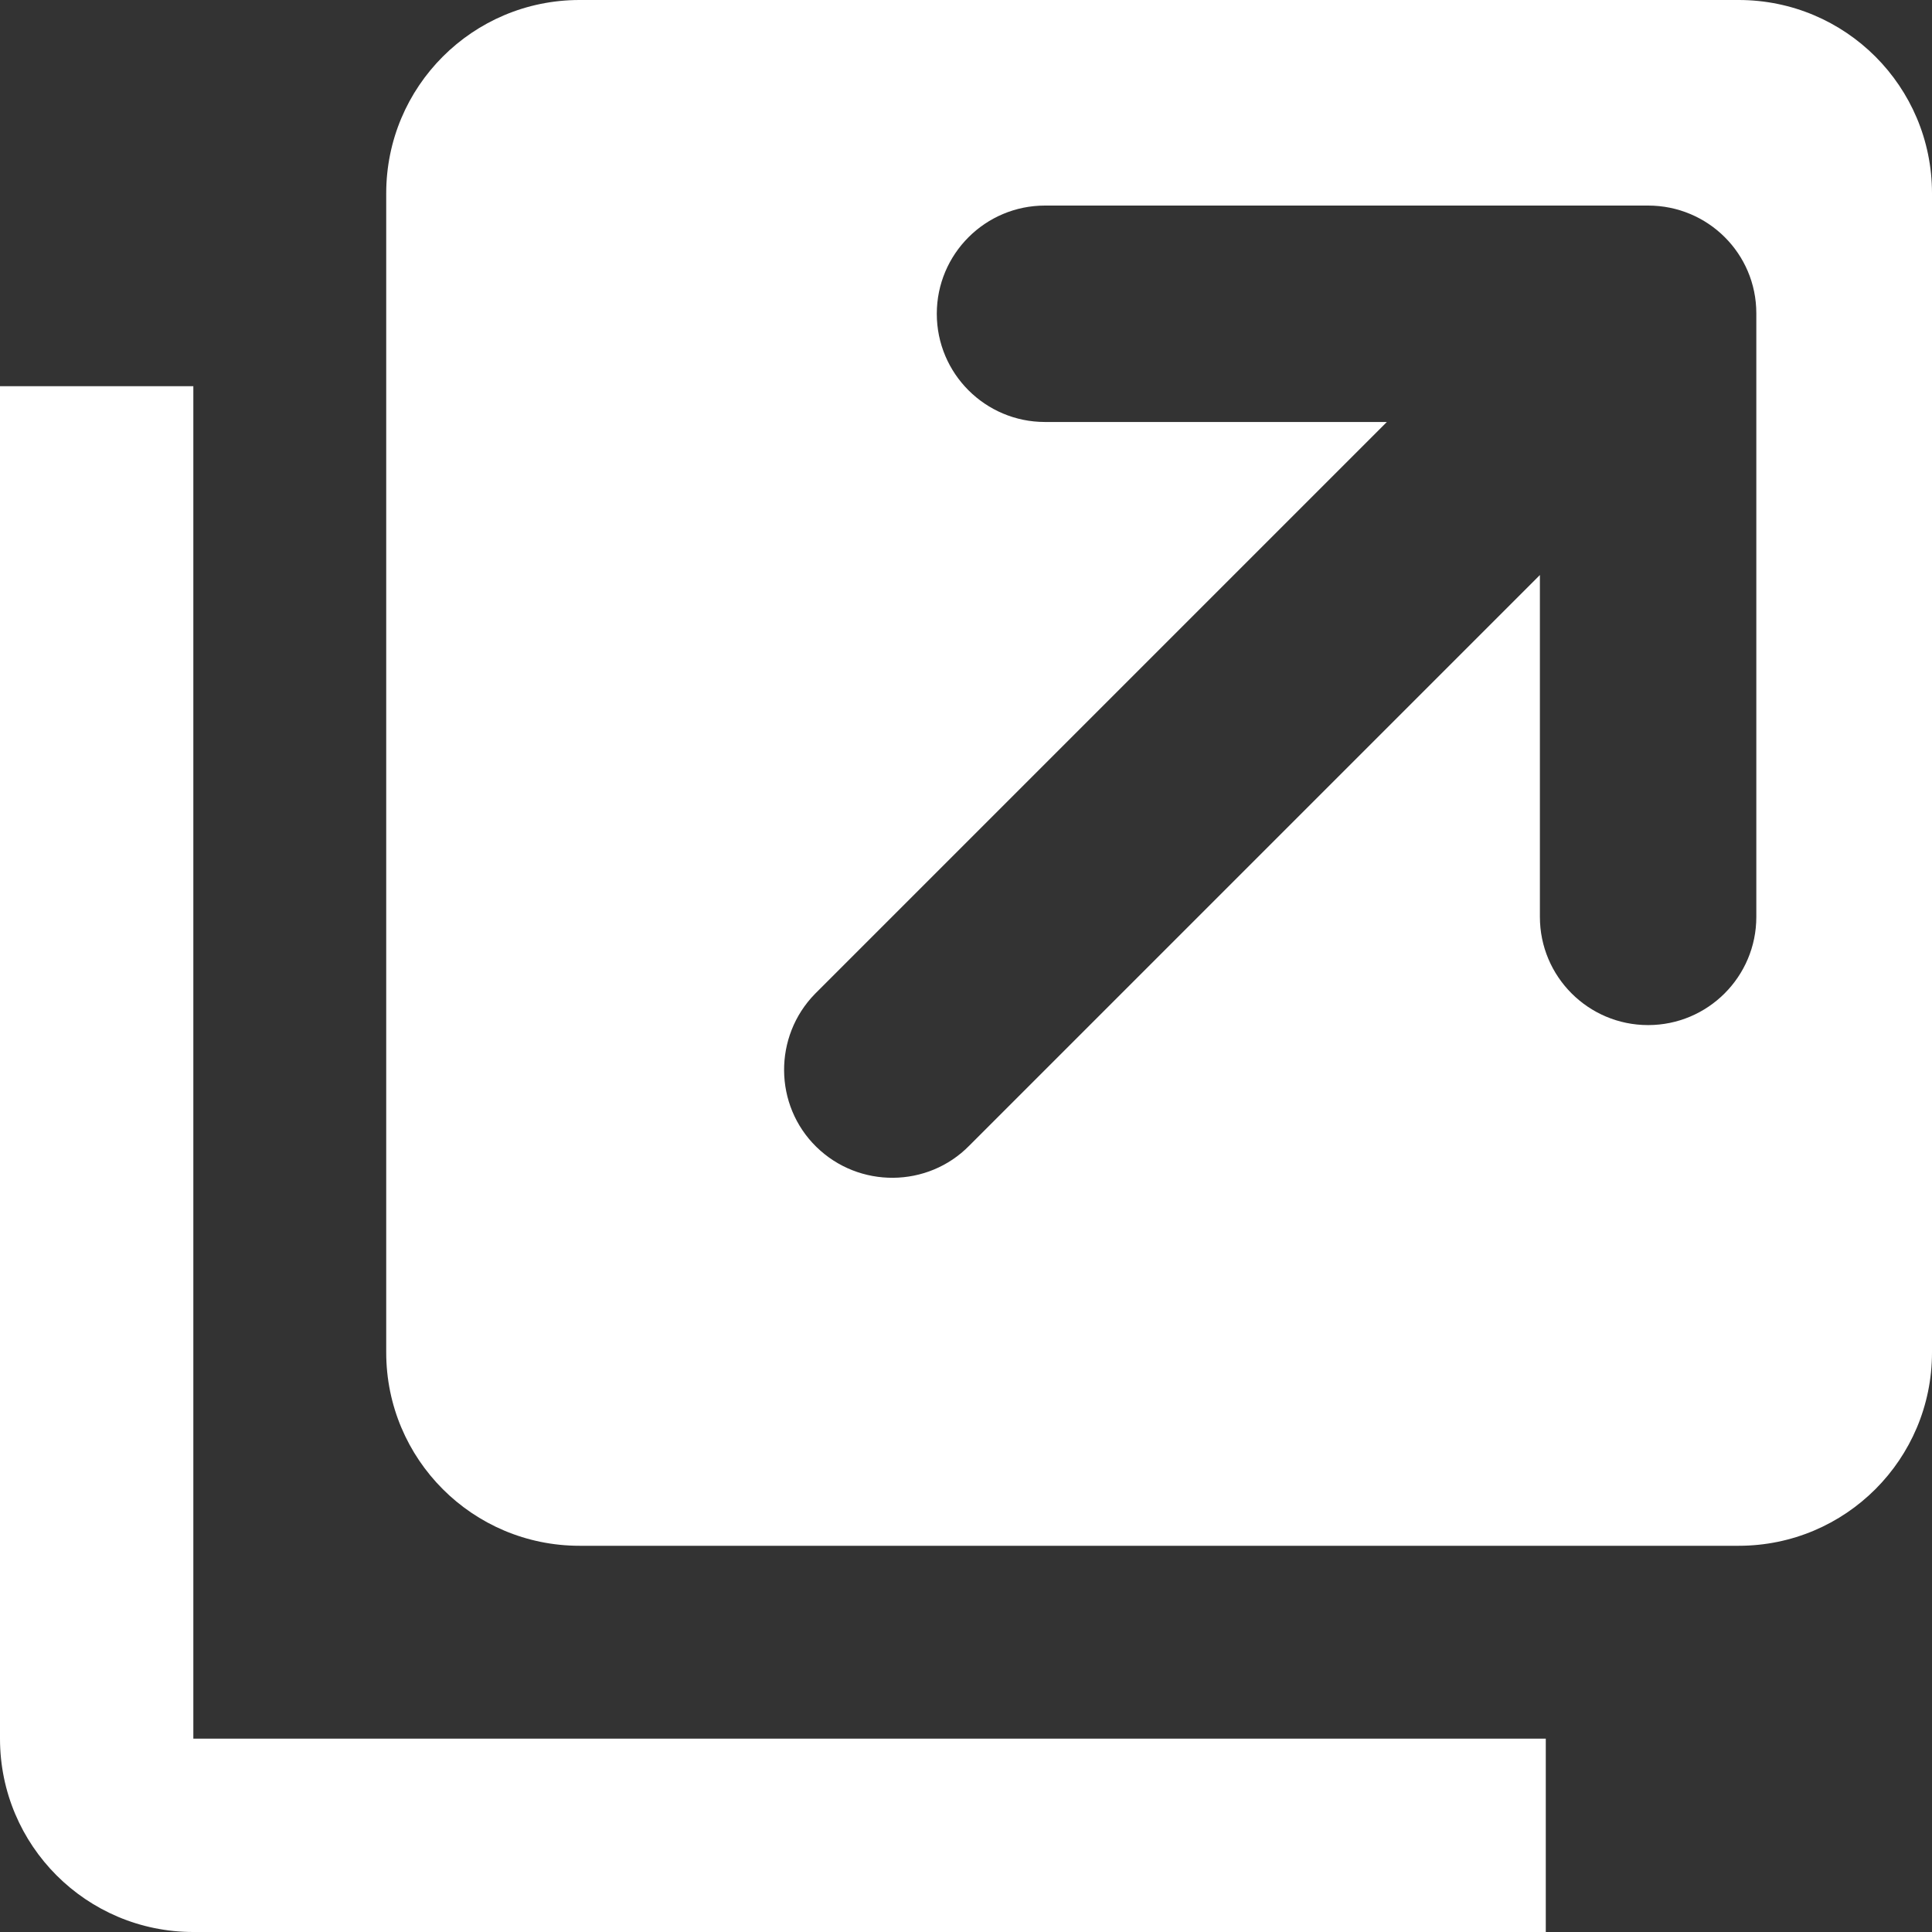
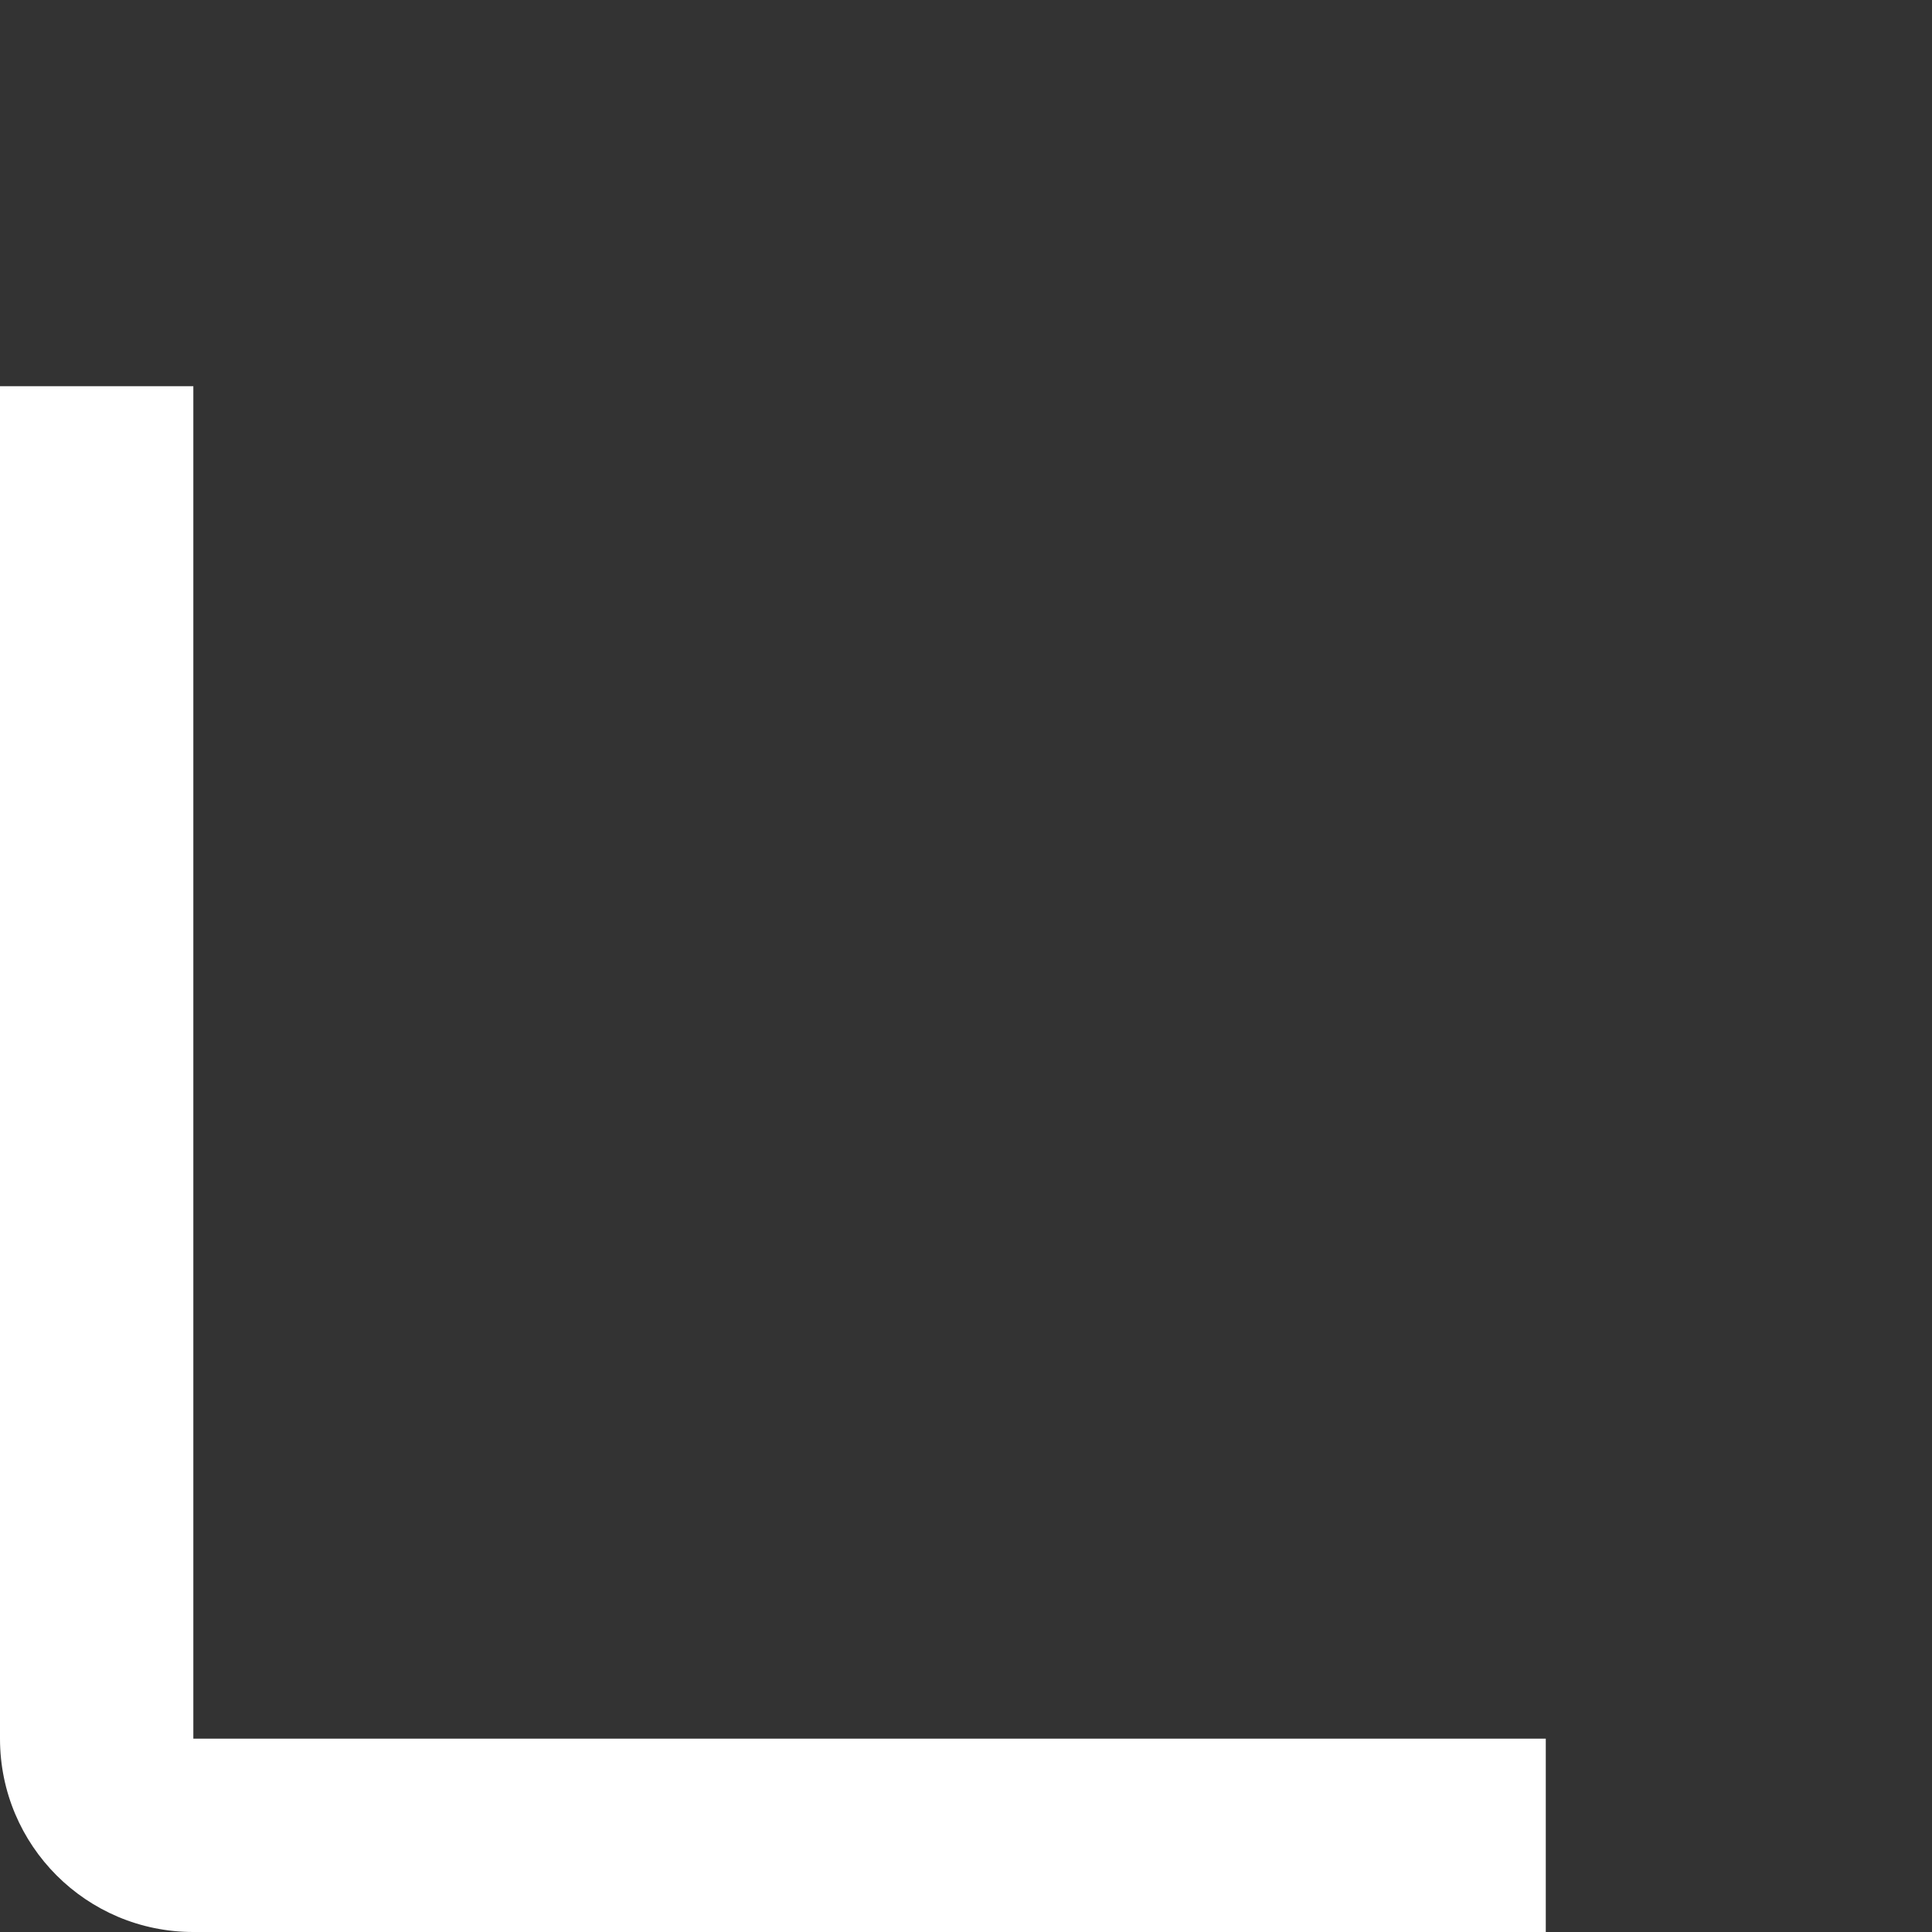
<svg xmlns="http://www.w3.org/2000/svg" version="1.1" id="Capa_1" x="0px" y="0px" viewBox="0 0 426.7 426.7" style="enable-background:new 0 0 426.7 426.7;" xml:space="preserve">
  <rect x="0" y="0" width="426.7" height="426.7" fill="#333333" stroke="none" />
  <style type="text/css">
	.st0{fill:#FFFFFF;}
</style>
  <title>ico_fichiersPlan de travail 1 copie</title>
  <path class="st0" d="M42.7,85.3H0V384c0,23.6,19.1,42.7,42.7,42.7c0,0,0,0,0,0h298.7V384H42.7V85.3z" />
-   <path class="st0" d="M384,0H128c-23.6,0-42.7,19.1-42.7,42.7c0,0,0,0,0,0v256c0,23.6,19.1,42.7,42.7,42.7c0,0,0,0,0,0h256  c23.6,0,42.7-19.1,42.7-42.7c0,0,0,0,0,0v-256C426.7,19.1,407.6,0,384,0C384,0,384,0,384,0z M387.9,202.5  c0,13.2-10.7,23.9-23.9,23.9s-23.9-10.7-23.9-23.9V127L214.1,253c-9.2,9.4-24.4,9.5-33.8,0.3c-9.4-9.2-9.5-24.4-0.3-33.8  c0.1-0.1,0.2-0.2,0.3-0.3l126-126h-75.5c-13.2,0-23.9-10.7-23.9-23.9s10.7-23.9,23.9-23.9H364c13.2,0,23.9,10.6,23.9,23.8V202.5z" />
</svg>